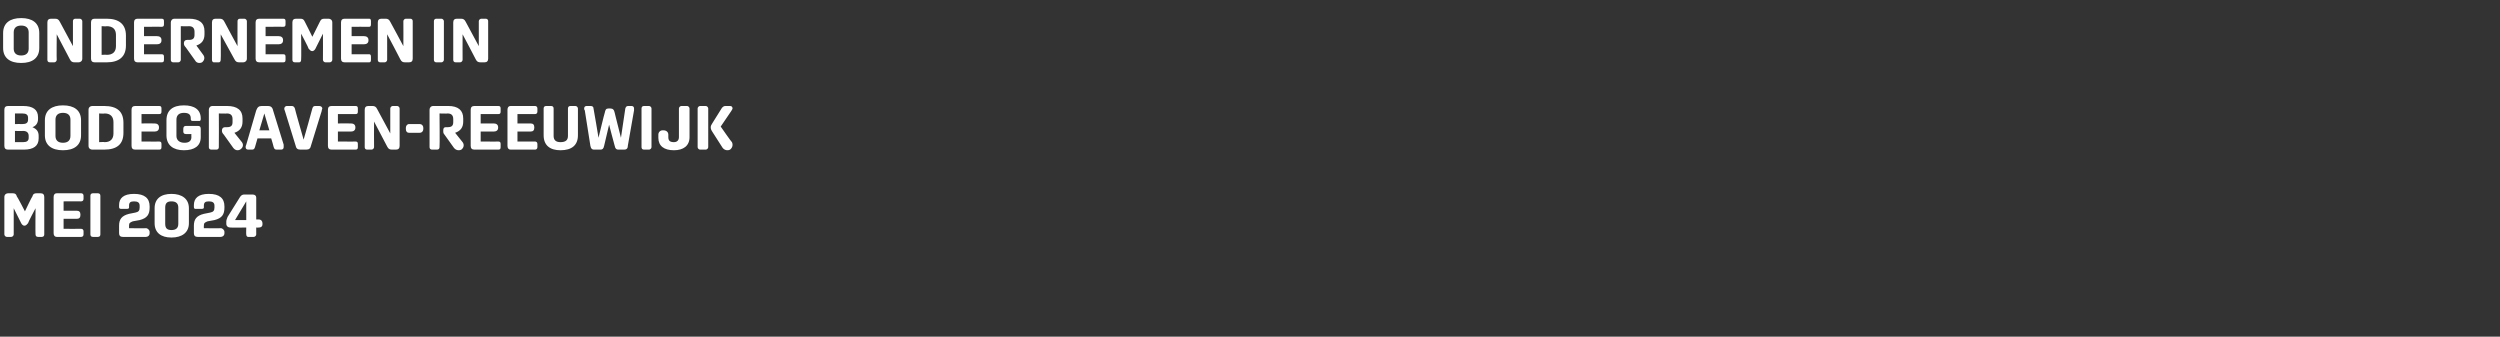
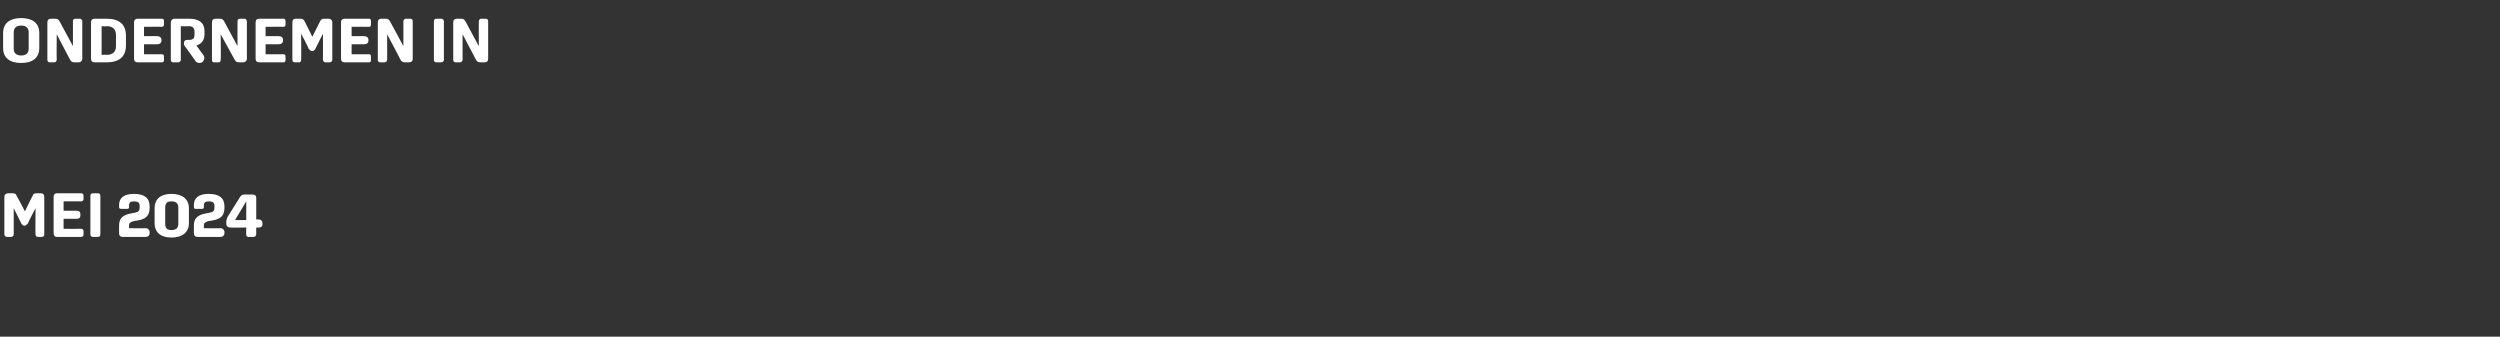
<svg xmlns="http://www.w3.org/2000/svg" version="1.1" width="401px" height="54px" viewBox="0 -2 401 54" style="top:-2px">
  <rect x="0" y="-2" width="401" height="54" fill="#333333" stroke="none" />
  <desc>ondernemen in Bodegraven Reeuwijk mei 2024</desc>
  <defs />
  <g id="Polygon16531">
    <path d="M 0.7 35.6 C 0.7 35.6 0.7 29.6 0.7 29.6 C 0.7 29.2 1 29 1.3 29 C 1.3 29 2 29 2 29 C 2.4 29 2.6 29.1 2.7 29.5 C 2.75 29.48 4 31.9 4 31.9 C 4 31.9 5.15 29.48 5.2 29.5 C 5.3 29.1 5.5 29 5.9 29 C 5.9 29 6.5 29 6.5 29 C 6.9 29 7.1 29.2 7.1 29.6 C 7.1 29.6 7.1 35.6 7.1 35.6 C 7.1 35.8 7 36 6.7 36 C 6.7 36 6.1 36 6.1 36 C 5.8 36 5.7 35.8 5.7 35.6 C 5.66 35.61 5.7 31.4 5.7 31.4 C 5.7 31.4 4.45 33.76 4.5 33.8 C 4.3 34 4.2 34.2 3.9 34.2 C 3.7 34.2 3.5 34 3.4 33.8 C 3.39 33.76 2.2 31.4 2.2 31.4 C 2.2 31.4 2.19 35.61 2.2 35.6 C 2.2 35.8 2 36 1.8 36 C 1.8 36 1.1 36 1.1 36 C 0.9 36 0.7 35.8 0.7 35.6 Z M 8.6 35.4 C 8.6 35.4 8.6 29.6 8.6 29.6 C 8.6 29.2 8.8 29 9.1 29 C 9.1 29 13 29 13 29 C 13.2 29 13.4 29.1 13.4 29.4 C 13.4 29.4 13.4 29.9 13.4 29.9 C 13.4 30.2 13.2 30.3 13 30.3 C 13.01 30.28 10.2 30.3 10.2 30.3 L 10.2 31.8 C 10.2 31.8 12.28 31.79 12.3 31.8 C 12.7 31.8 12.9 32 12.9 32.4 C 12.9 32.4 12.9 32.5 12.9 32.5 C 12.9 32.9 12.7 33.1 12.3 33.1 C 12.28 33.09 10.2 33.1 10.2 33.1 L 10.2 34.7 C 10.2 34.7 13.01 34.72 13 34.7 C 13.2 34.7 13.4 34.8 13.4 35.1 C 13.4 35.1 13.4 35.6 13.4 35.6 C 13.4 35.9 13.2 36 13 36 C 13 36 9.1 36 9.1 36 C 8.8 36 8.6 35.8 8.6 35.4 Z M 14.5 35.6 C 14.5 35.6 14.5 29.4 14.5 29.4 C 14.5 29.2 14.6 29 14.9 29 C 14.9 29 15.7 29 15.7 29 C 16 29 16.1 29.2 16.1 29.4 C 16.1 29.4 16.1 35.6 16.1 35.6 C 16.1 35.8 16 36 15.7 36 C 15.7 36 14.9 36 14.9 36 C 14.6 36 14.5 35.8 14.5 35.6 Z M 19.7 36 C 19.3 36 19.1 35.8 19.1 35.4 C 19.1 35.4 19.1 34.2 19.1 34.2 C 19.1 33.2 19.5 32.6 20.7 32.3 C 20.7 32.3 21.7 32.1 21.7 32.1 C 22.2 32 22.4 31.8 22.4 31.3 C 22.4 31.3 22.4 31 22.4 31 C 22.4 30.5 22.1 30.3 21.5 30.3 C 20.9 30.3 20.7 30.5 20.7 31 C 20.7 31 20.7 31.3 20.7 31.3 C 20.7 31.4 20.6 31.5 20.4 31.5 C 20.4 31.5 19.4 31.5 19.4 31.5 C 19.2 31.5 19.1 31.4 19.1 31.2 C 19.1 31.2 19.1 30.9 19.1 30.9 C 19.1 29.8 19.8 29.1 21.5 29.1 C 23.2 29.1 24 29.8 24 31.1 C 24 31.1 24 31.3 24 31.3 C 24 32.4 23.6 33 22.4 33.3 C 22.4 33.3 21.3 33.5 21.3 33.5 C 20.8 33.7 20.7 33.8 20.7 34.2 C 20.69 34.2 20.7 34.6 20.7 34.6 C 20.7 34.6 23.37 34.64 23.4 34.6 C 23.7 34.6 24 34.9 24 35.2 C 24 35.2 24 35.4 24 35.4 C 24 35.8 23.7 36 23.4 36 C 23.4 36 19.7 36 19.7 36 Z M 24.8 33.8 C 24.8 33.8 24.8 31.4 24.8 31.4 C 24.8 29.9 25.8 29.1 27.5 29.1 C 29.2 29.1 30.3 29.9 30.3 31.4 C 30.3 31.4 30.3 33.8 30.3 33.8 C 30.3 35.3 29.2 36.1 27.5 36.1 C 25.8 36.1 24.8 35.3 24.8 33.8 Z M 28.6 33.9 C 28.6 33.9 28.6 31.3 28.6 31.3 C 28.6 30.6 28.2 30.3 27.5 30.3 C 26.8 30.3 26.5 30.6 26.5 31.3 C 26.5 31.3 26.5 33.9 26.5 33.9 C 26.5 34.6 26.8 34.9 27.5 34.9 C 28.2 34.9 28.6 34.6 28.6 33.9 Z M 31.7 36 C 31.3 36 31.1 35.8 31.1 35.4 C 31.1 35.4 31.1 34.2 31.1 34.2 C 31.1 33.2 31.5 32.6 32.7 32.3 C 32.7 32.3 33.7 32.1 33.7 32.1 C 34.2 32 34.4 31.8 34.4 31.3 C 34.4 31.3 34.4 31 34.4 31 C 34.4 30.5 34.1 30.3 33.5 30.3 C 32.9 30.3 32.7 30.5 32.7 31 C 32.7 31 32.7 31.3 32.7 31.3 C 32.7 31.4 32.6 31.5 32.4 31.5 C 32.4 31.5 31.3 31.5 31.3 31.5 C 31.2 31.5 31.1 31.4 31.1 31.2 C 31.1 31.2 31.1 30.9 31.1 30.9 C 31.1 29.8 31.8 29.1 33.5 29.1 C 35.2 29.1 36 29.8 36 31.1 C 36 31.1 36 31.3 36 31.3 C 36 32.4 35.6 33 34.4 33.3 C 34.4 33.3 33.3 33.5 33.3 33.5 C 32.8 33.7 32.7 33.8 32.7 34.2 C 32.68 34.2 32.7 34.6 32.7 34.6 C 32.7 34.6 35.36 34.64 35.4 34.6 C 35.7 34.6 36 34.9 36 35.2 C 36 35.2 36 35.4 36 35.4 C 36 35.8 35.7 36 35.4 36 C 35.4 36 31.7 36 31.7 36 Z M 40.5 29.2 C 40.9 29.2 41.1 29.4 41.1 29.7 C 41.09 29.73 41.1 33.2 41.1 33.2 C 41.1 33.2 41.53 33.22 41.5 33.2 C 41.9 33.2 42.1 33.5 42.1 33.8 C 42.1 33.8 42.1 34 42.1 34 C 42.1 34.3 41.9 34.5 41.5 34.5 C 41.53 34.51 41.1 34.5 41.1 34.5 C 41.1 34.5 41.09 35.62 41.1 35.6 C 41.1 35.8 40.9 36 40.7 36 C 40.7 36 39.8 36 39.8 36 C 39.6 36 39.5 35.8 39.5 35.6 C 39.47 35.62 39.5 34.5 39.5 34.5 C 39.5 34.5 36.95 34.51 37 34.5 C 36.6 34.5 36.3 34.3 36.3 33.9 C 36.3 33.9 36.3 33.5 36.3 33.5 C 36.3 33.3 36.4 33.1 36.5 32.8 C 36.5 32.8 38.5 29.6 38.5 29.6 C 38.7 29.3 38.9 29.2 39.2 29.2 C 39.2 29.2 40.5 29.2 40.5 29.2 Z M 39.5 30.3 L 37.7 33.3 L 39.5 33.3 L 39.5 30.3 Z " stroke="none" fill="#fff" />
  </g>
  <g id="Polygon16530">
-     <path d="M 0.7 21.4 C 0.7 21.4 0.7 15.6 0.7 15.6 C 0.7 15.2 0.9 15 1.3 15 C 1.3 15 3.7 15 3.7 15 C 5.3 15 6.1 15.6 6.1 16.8 C 6.1 16.8 6.1 17.1 6.1 17.1 C 6.1 17.7 5.8 18.2 5.2 18.4 C 5.9 18.7 6.2 19.1 6.2 19.8 C 6.2 19.8 6.2 20.2 6.2 20.2 C 6.2 21.4 5.4 22 3.8 22 C 3.8 22 1.3 22 1.3 22 C 0.9 22 0.7 21.8 0.7 21.4 Z M 2.4 16.2 L 2.4 17.9 C 2.4 17.9 3.6 17.88 3.6 17.9 C 4.2 17.9 4.5 17.7 4.5 17.2 C 4.5 17.2 4.5 16.9 4.5 16.9 C 4.5 16.4 4.2 16.2 3.6 16.2 C 3.6 16.2 2.4 16.2 2.4 16.2 Z M 3.7 20.8 C 4.3 20.8 4.6 20.6 4.6 20.1 C 4.6 20.1 4.6 19.8 4.6 19.8 C 4.6 19.3 4.3 19 3.7 19 C 3.69 19.04 2.4 19 2.4 19 L 2.4 20.8 C 2.4 20.8 3.69 20.8 3.7 20.8 Z M 13 17.3 C 13 17.3 13 19.7 13 19.7 C 13 21.3 11.9 22.1 10.1 22.1 C 8.3 22.1 7.2 21.3 7.2 19.7 C 7.2 19.7 7.2 17.3 7.2 17.3 C 7.2 15.7 8.3 14.9 10.1 14.9 C 11.9 14.9 13 15.7 13 17.3 Z M 10.1 20.9 C 10.9 20.9 11.3 20.5 11.3 19.8 C 11.3 19.8 11.3 17.2 11.3 17.2 C 11.3 16.5 10.9 16.1 10.1 16.1 C 9.3 16.1 8.9 16.5 8.9 17.2 C 8.9 17.2 8.9 19.8 8.9 19.8 C 8.9 20.5 9.3 20.9 10.1 20.9 Z M 14.2 21.4 C 14.2 21.4 14.2 15.6 14.2 15.6 C 14.2 15.2 14.5 15 14.8 15 C 14.8 15 16.7 15 16.7 15 C 18.8 15 19.8 15.9 19.8 17.7 C 19.8 17.7 19.8 19.3 19.8 19.3 C 19.8 21.1 18.8 22 16.7 22 C 16.7 22 14.8 22 14.8 22 C 14.5 22 14.2 21.8 14.2 21.4 Z M 16.8 20.8 C 17.7 20.8 18.2 20.3 18.2 19.4 C 18.2 19.4 18.2 17.6 18.2 17.6 C 18.2 16.7 17.7 16.2 16.8 16.2 C 16.76 16.25 15.9 16.2 15.9 16.2 L 15.9 20.8 C 15.9 20.8 16.76 20.75 16.8 20.8 Z M 21.1 21.4 C 21.1 21.4 21.1 15.6 21.1 15.6 C 21.1 15.2 21.3 15 21.7 15 C 21.7 15 25.5 15 25.5 15 C 25.8 15 25.9 15.1 25.9 15.4 C 25.9 15.4 25.9 15.9 25.9 15.9 C 25.9 16.2 25.8 16.3 25.5 16.3 C 25.55 16.28 22.7 16.3 22.7 16.3 L 22.7 17.8 C 22.7 17.8 24.82 17.79 24.8 17.8 C 25.2 17.8 25.5 18 25.5 18.4 C 25.5 18.4 25.5 18.5 25.5 18.5 C 25.5 18.9 25.2 19.1 24.8 19.1 C 24.82 19.09 22.7 19.1 22.7 19.1 L 22.7 20.7 C 22.7 20.7 25.55 20.72 25.5 20.7 C 25.8 20.7 25.9 20.8 25.9 21.1 C 25.9 21.1 25.9 21.6 25.9 21.6 C 25.9 21.9 25.8 22 25.5 22 C 25.5 22 21.7 22 21.7 22 C 21.3 22 21.1 21.8 21.1 21.4 Z M 26.7 19.7 C 26.7 19.7 26.7 17.3 26.7 17.3 C 26.7 15.7 27.7 14.9 29.5 14.9 C 31.2 14.9 32.2 15.6 32.2 17 C 32.2 17 32.2 17.1 32.2 17.1 C 32.2 17.3 32.1 17.4 32 17.4 C 32 17.4 30.9 17.4 30.9 17.4 C 30.7 17.4 30.6 17.3 30.6 17.1 C 30.6 17.1 30.6 17 30.6 17 C 30.6 16.4 30.3 16.1 29.5 16.1 C 28.7 16.1 28.3 16.5 28.3 17.2 C 28.3 17.2 28.3 19.8 28.3 19.8 C 28.3 20.5 28.8 20.9 29.6 20.9 C 30.3 20.9 30.7 20.6 30.7 20 C 30.67 19.98 30.7 19.5 30.7 19.5 C 30.7 19.5 29.82 19.51 29.8 19.5 C 29.5 19.5 29.4 19.3 29.4 19.1 C 29.4 19.1 29.4 18.7 29.4 18.7 C 29.4 18.4 29.5 18.2 29.8 18.2 C 29.8 18.2 31.8 18.2 31.8 18.2 C 32.1 18.2 32.2 18.4 32.2 18.7 C 32.2 18.7 32.2 20 32.2 20 C 32.2 21.4 31.2 22.1 29.5 22.1 C 27.8 22.1 26.7 21.3 26.7 19.7 Z M 37.4 21.7 C 37.4 21.7 35.9 19.6 35.9 19.6 C 35.7 19.4 35.6 19.2 35.6 19 C 35.6 19 35.6 18.9 35.6 18.9 C 35.6 18.6 35.8 18.4 36.1 18.4 C 36.1 18.4 36.4 18.4 36.4 18.4 C 37 18.4 37.3 18.2 37.3 17.6 C 37.3 17.6 37.3 17.1 37.3 17.1 C 37.3 16.5 37 16.2 36.4 16.2 C 36.38 16.24 35.1 16.2 35.1 16.2 C 35.1 16.2 35.13 21.6 35.1 21.6 C 35.1 21.8 35 22 34.7 22 C 34.7 22 33.9 22 33.9 22 C 33.6 22 33.5 21.8 33.5 21.6 C 33.5 21.6 33.5 15.6 33.5 15.6 C 33.5 15.3 33.7 15 34.1 15 C 34.1 15 36.4 15 36.4 15 C 38.1 15 38.9 15.7 38.9 17 C 38.9 17 38.9 17.5 38.9 17.5 C 38.9 18.4 38.5 19 37.6 19.3 C 37.6 19.3 38.8 20.8 38.8 20.8 C 39.1 21.2 39 21.7 38.5 22 C 38.1 22.2 37.7 22.1 37.4 21.7 Z M 39.4 21.6 C 39.4 21.5 39.4 21.4 39.5 21.2 C 39.5 21.2 41.1 15.7 41.1 15.7 C 41.3 15.2 41.5 15 42 15 C 42 15 43 15 43 15 C 43.4 15 43.7 15.2 43.8 15.7 C 43.8 15.7 45.5 21.2 45.5 21.2 C 45.5 21.4 45.5 21.5 45.5 21.6 C 45.5 21.8 45.4 22 45.1 22 C 45.1 22 44.4 22 44.4 22 C 44.1 22 44 21.9 43.9 21.6 C 43.93 21.6 43.5 20.2 43.5 20.2 L 41.3 20.2 C 41.3 20.2 40.9 21.6 40.9 21.6 C 40.8 21.9 40.7 22 40.4 22 C 40.4 22 39.8 22 39.8 22 C 39.5 22 39.4 21.8 39.4 21.6 Z M 43.2 18.9 L 42.4 16.2 L 41.6 18.9 L 43.2 18.9 Z M 47.4 21.3 C 47.4 21.3 45.7 15.8 45.7 15.8 C 45.6 15.6 45.6 15.5 45.6 15.4 C 45.6 15.2 45.8 15 46 15 C 46 15 46.8 15 46.8 15 C 47 15 47.2 15.1 47.3 15.4 C 47.26 15.4 48.7 20.4 48.7 20.4 C 48.7 20.4 50.13 15.4 50.1 15.4 C 50.2 15.1 50.3 15 50.6 15 C 50.6 15 51.2 15 51.2 15 C 51.5 15 51.7 15.2 51.7 15.4 C 51.7 15.5 51.6 15.6 51.6 15.8 C 51.6 15.8 49.9 21.3 49.9 21.3 C 49.8 21.8 49.6 22 49.1 22 C 49.1 22 48.2 22 48.2 22 C 47.7 22 47.5 21.8 47.4 21.3 Z M 52.6 21.4 C 52.6 21.4 52.6 15.6 52.6 15.6 C 52.6 15.2 52.8 15 53.2 15 C 53.2 15 57 15 57 15 C 57.3 15 57.4 15.1 57.4 15.4 C 57.4 15.4 57.4 15.9 57.4 15.9 C 57.4 16.2 57.3 16.3 57 16.3 C 57.05 16.28 54.2 16.3 54.2 16.3 L 54.2 17.8 C 54.2 17.8 56.32 17.79 56.3 17.8 C 56.7 17.8 57 18 57 18.4 C 57 18.4 57 18.5 57 18.5 C 57 18.9 56.7 19.1 56.3 19.1 C 56.32 19.09 54.2 19.1 54.2 19.1 L 54.2 20.7 C 54.2 20.7 57.05 20.72 57 20.7 C 57.3 20.7 57.4 20.8 57.4 21.1 C 57.4 21.1 57.4 21.6 57.4 21.6 C 57.4 21.9 57.3 22 57 22 C 57 22 53.2 22 53.2 22 C 52.8 22 52.6 21.8 52.6 21.4 Z M 58.5 21.6 C 58.5 21.6 58.5 15.6 58.5 15.6 C 58.5 15.2 58.7 15 59.1 15 C 59.1 15 59.7 15 59.7 15 C 60.1 15 60.3 15.1 60.5 15.5 C 60.51 15.52 62.6 19.4 62.6 19.4 C 62.6 19.4 62.6 15.39 62.6 15.4 C 62.6 15.2 62.8 15 63 15 C 63 15 63.7 15 63.7 15 C 63.9 15 64.1 15.2 64.1 15.4 C 64.1 15.4 64.1 21.4 64.1 21.4 C 64.1 21.8 63.9 22 63.5 22 C 63.5 22 62.9 22 62.9 22 C 62.5 22 62.3 21.9 62.1 21.5 C 62.1 21.48 60 17.5 60 17.5 C 60 17.5 59.97 21.61 60 21.6 C 60 21.8 59.8 22 59.6 22 C 59.6 22 58.9 22 58.9 22 C 58.6 22 58.5 21.8 58.5 21.6 Z M 65.1 18.7 C 65.1 18.7 65.1 18.5 65.1 18.5 C 65.1 18.2 65.3 17.9 65.6 17.9 C 65.6 17.9 67.3 17.9 67.3 17.9 C 67.7 17.9 67.9 18.2 67.9 18.5 C 67.9 18.5 67.9 18.7 67.9 18.7 C 67.9 19 67.7 19.3 67.3 19.3 C 67.3 19.3 65.6 19.3 65.6 19.3 C 65.3 19.3 65.1 19.1 65.1 18.7 Z M 72.8 21.7 C 72.8 21.7 71.3 19.6 71.3 19.6 C 71.1 19.4 71.1 19.2 71.1 19 C 71.1 19 71.1 18.9 71.1 18.9 C 71.1 18.6 71.2 18.4 71.5 18.4 C 71.5 18.4 71.8 18.4 71.8 18.4 C 72.4 18.4 72.7 18.2 72.7 17.6 C 72.7 17.6 72.7 17.1 72.7 17.1 C 72.7 16.5 72.4 16.2 71.8 16.2 C 71.8 16.24 70.5 16.2 70.5 16.2 C 70.5 16.2 70.55 21.6 70.5 21.6 C 70.5 21.8 70.4 22 70.1 22 C 70.1 22 69.3 22 69.3 22 C 69 22 68.9 21.8 68.9 21.6 C 68.9 21.6 68.9 15.6 68.9 15.6 C 68.9 15.3 69.1 15 69.5 15 C 69.5 15 71.9 15 71.9 15 C 73.5 15 74.3 15.7 74.3 17 C 74.3 17 74.3 17.5 74.3 17.5 C 74.3 18.4 73.9 19 73 19.3 C 73 19.3 74.2 20.8 74.2 20.8 C 74.5 21.2 74.4 21.7 74 22 C 73.6 22.2 73.1 22.1 72.8 21.7 Z M 75.5 21.4 C 75.5 21.4 75.5 15.6 75.5 15.6 C 75.5 15.2 75.7 15 76.1 15 C 76.1 15 79.9 15 79.9 15 C 80.2 15 80.3 15.1 80.3 15.4 C 80.3 15.4 80.3 15.9 80.3 15.9 C 80.3 16.2 80.2 16.3 79.9 16.3 C 79.94 16.28 77.1 16.3 77.1 16.3 L 77.1 17.8 C 77.1 17.8 79.21 17.79 79.2 17.8 C 79.6 17.8 79.9 18 79.9 18.4 C 79.9 18.4 79.9 18.5 79.9 18.5 C 79.9 18.9 79.6 19.1 79.2 19.1 C 79.21 19.09 77.1 19.1 77.1 19.1 L 77.1 20.7 C 77.1 20.7 79.94 20.72 79.9 20.7 C 80.2 20.7 80.3 20.8 80.3 21.1 C 80.3 21.1 80.3 21.6 80.3 21.6 C 80.3 21.9 80.2 22 79.9 22 C 79.9 22 76.1 22 76.1 22 C 75.7 22 75.5 21.8 75.5 21.4 Z M 81.4 21.4 C 81.4 21.4 81.4 15.6 81.4 15.6 C 81.4 15.2 81.6 15 81.9 15 C 81.9 15 85.8 15 85.8 15 C 86 15 86.2 15.1 86.2 15.4 C 86.2 15.4 86.2 15.9 86.2 15.9 C 86.2 16.2 86 16.3 85.8 16.3 C 85.81 16.28 83 16.3 83 16.3 L 83 17.8 C 83 17.8 85.08 17.79 85.1 17.8 C 85.5 17.8 85.7 18 85.7 18.4 C 85.7 18.4 85.7 18.5 85.7 18.5 C 85.7 18.9 85.5 19.1 85.1 19.1 C 85.08 19.09 83 19.1 83 19.1 L 83 20.7 C 83 20.7 85.81 20.72 85.8 20.7 C 86 20.7 86.2 20.8 86.2 21.1 C 86.2 21.1 86.2 21.6 86.2 21.6 C 86.2 21.9 86 22 85.8 22 C 85.8 22 81.9 22 81.9 22 C 81.6 22 81.4 21.8 81.4 21.4 Z M 87.2 19.7 C 87.2 19.7 87.2 15.4 87.2 15.4 C 87.2 15.2 87.3 15 87.6 15 C 87.6 15 88.4 15 88.4 15 C 88.7 15 88.8 15.2 88.8 15.4 C 88.8 15.4 88.8 19.8 88.8 19.8 C 88.8 20.5 89.2 20.8 89.9 20.8 C 90.7 20.8 91.1 20.5 91.1 19.8 C 91.1 19.8 91.1 15.4 91.1 15.4 C 91.1 15.2 91.2 15 91.5 15 C 91.5 15 92.3 15 92.3 15 C 92.5 15 92.7 15.2 92.7 15.4 C 92.7 15.4 92.7 19.7 92.7 19.7 C 92.7 21.3 91.7 22.1 89.9 22.1 C 88.2 22.1 87.2 21.3 87.2 19.7 Z M 94.7 21.4 C 94.7 21.4 93.8 15.7 93.8 15.7 C 93.7 15.6 93.7 15.5 93.7 15.4 C 93.7 15.2 93.8 15 94.1 15 C 94.1 15 94.7 15 94.7 15 C 95 15 95.2 15.1 95.2 15.4 C 95.23 15.43 96 20.1 96 20.1 C 96 20.1 96.97 16.07 97 16.1 C 97.1 15.6 97.2 15.4 97.6 15.4 C 97.6 15.4 97.9 15.4 97.9 15.4 C 98.3 15.4 98.5 15.6 98.6 16.1 C 98.58 16.07 99.6 20.1 99.6 20.1 C 99.6 20.1 100.31 15.43 100.3 15.4 C 100.4 15.1 100.5 15 100.8 15 C 100.8 15 101.3 15 101.3 15 C 101.6 15 101.7 15.2 101.7 15.4 C 101.7 15.5 101.7 15.6 101.7 15.7 C 101.7 15.7 100.7 21.4 100.7 21.4 C 100.7 21.9 100.4 22 100.1 22 C 100.1 22 99.2 22 99.2 22 C 98.9 22 98.7 21.9 98.6 21.4 C 98.58 21.39 97.7 18 97.7 18 C 97.7 18 96.9 21.39 96.9 21.4 C 96.8 21.9 96.6 22 96.3 22 C 96.3 22 95.3 22 95.3 22 C 95 22 94.8 21.9 94.7 21.4 Z M 102.9 21.6 C 102.9 21.6 102.9 15.4 102.9 15.4 C 102.9 15.2 103 15 103.3 15 C 103.3 15 104.1 15 104.1 15 C 104.3 15 104.5 15.2 104.5 15.4 C 104.5 15.4 104.5 21.6 104.5 21.6 C 104.5 21.8 104.3 22 104.1 22 C 104.1 22 103.3 22 103.3 22 C 103 22 102.9 21.8 102.9 21.6 Z M 105.6 20.1 C 105.6 20.1 105.6 19.6 105.6 19.6 C 105.6 19.2 105.9 18.9 106.3 18.9 C 106.3 18.9 106.4 18.9 106.4 18.9 C 106.9 18.9 107.2 19.2 107.2 19.6 C 107.2 19.6 107.2 20 107.2 20 C 107.2 20.6 107.5 20.8 108.1 20.8 C 108.6 20.8 108.9 20.5 108.9 20 C 108.9 20 108.9 15.4 108.9 15.4 C 108.9 15.2 109.1 15 109.3 15 C 109.3 15 110.2 15 110.2 15 C 110.4 15 110.6 15.2 110.6 15.4 C 110.6 15.4 110.6 20 110.6 20 C 110.6 21.4 109.6 22.1 108.1 22.1 C 106.5 22.1 105.6 21.4 105.6 20.1 Z M 111.9 21.6 C 111.9 21.6 111.9 15.4 111.9 15.4 C 111.9 15.2 112.1 15 112.3 15 C 112.3 15 113.2 15 113.2 15 C 113.4 15 113.6 15.2 113.6 15.4 C 113.6 15.4 113.6 21.6 113.6 21.6 C 113.6 21.8 113.4 22 113.2 22 C 113.2 22 112.3 22 112.3 22 C 112.1 22 111.9 21.8 111.9 21.6 Z M 115.9 21.7 C 115.9 21.7 114.3 19.2 114.3 19.2 C 114.1 18.9 114 18.7 114 18.4 C 114 18.2 114.1 18 114.3 17.7 C 114.3 17.7 115.8 15.3 115.8 15.3 C 116 15.1 116.1 15 116.4 15 C 116.4 15 117.1 15 117.1 15 C 117.4 15 117.5 15.2 117.5 15.4 C 117.5 15.5 117.4 15.6 117.3 15.8 C 117.29 15.84 115.6 18.3 115.6 18.3 C 115.6 18.3 117.36 20.84 117.4 20.8 C 117.6 21.2 117.5 21.7 117.1 22 C 116.7 22.2 116.2 22.1 115.9 21.7 Z " stroke="none" fill="#fff" />
-   </g>
+     </g>
  <g id="Polygon16529">
    <path d="M 6.3 3.3 C 6.3 3.3 6.3 5.7 6.3 5.7 C 6.3 7.3 5.2 8.1 3.4 8.1 C 1.6 8.1 0.5 7.3 0.5 5.7 C 0.5 5.7 0.5 3.3 0.5 3.3 C 0.5 1.7 1.6 0.9 3.4 0.9 C 5.2 0.9 6.3 1.7 6.3 3.3 Z M 3.4 6.9 C 4.2 6.9 4.6 6.5 4.6 5.8 C 4.6 5.8 4.6 3.2 4.6 3.2 C 4.6 2.5 4.2 2.1 3.4 2.1 C 2.6 2.1 2.2 2.5 2.2 3.2 C 2.2 3.2 2.2 5.8 2.2 5.8 C 2.2 6.5 2.6 6.9 3.4 6.9 Z M 7.6 7.6 C 7.6 7.6 7.6 1.6 7.6 1.6 C 7.6 1.2 7.8 1 8.2 1 C 8.2 1 8.8 1 8.8 1 C 9.2 1 9.4 1.1 9.6 1.5 C 9.6 1.52 11.7 5.4 11.7 5.4 C 11.7 5.4 11.69 1.39 11.7 1.4 C 11.7 1.2 11.8 1 12.1 1 C 12.1 1 12.8 1 12.8 1 C 13 1 13.2 1.2 13.2 1.4 C 13.2 1.4 13.2 7.4 13.2 7.4 C 13.2 7.8 12.9 8 12.6 8 C 12.6 8 12 8 12 8 C 11.6 8 11.4 7.9 11.2 7.5 C 11.19 7.48 9.1 3.5 9.1 3.5 C 9.1 3.5 9.06 7.61 9.1 7.6 C 9.1 7.8 8.9 8 8.7 8 C 8.7 8 8 8 8 8 C 7.7 8 7.6 7.8 7.6 7.6 Z M 14.6 7.4 C 14.6 7.4 14.6 1.6 14.6 1.6 C 14.6 1.2 14.8 1 15.2 1 C 15.2 1 17.1 1 17.1 1 C 19.1 1 20.2 1.9 20.2 3.7 C 20.2 3.7 20.2 5.3 20.2 5.3 C 20.2 7.1 19.1 8 17.1 8 C 17.1 8 15.2 8 15.2 8 C 14.8 8 14.6 7.8 14.6 7.4 Z M 17.1 6.8 C 18.1 6.8 18.6 6.3 18.6 5.4 C 18.6 5.4 18.6 3.6 18.6 3.6 C 18.6 2.7 18.1 2.2 17.1 2.2 C 17.14 2.25 16.3 2.2 16.3 2.2 L 16.3 6.8 C 16.3 6.8 17.14 6.75 17.1 6.8 Z M 21.5 7.4 C 21.5 7.4 21.5 1.6 21.5 1.6 C 21.5 1.2 21.7 1 22.1 1 C 22.1 1 25.9 1 25.9 1 C 26.2 1 26.3 1.1 26.3 1.4 C 26.3 1.4 26.3 1.9 26.3 1.9 C 26.3 2.2 26.2 2.3 25.9 2.3 C 25.93 2.28 23.1 2.3 23.1 2.3 L 23.1 3.8 C 23.1 3.8 25.2 3.79 25.2 3.8 C 25.6 3.8 25.9 4 25.9 4.4 C 25.9 4.4 25.9 4.5 25.9 4.5 C 25.9 4.9 25.6 5.1 25.2 5.1 C 25.2 5.09 23.1 5.1 23.1 5.1 L 23.1 6.7 C 23.1 6.7 25.93 6.72 25.9 6.7 C 26.2 6.7 26.3 6.8 26.3 7.1 C 26.3 7.1 26.3 7.6 26.3 7.6 C 26.3 7.9 26.2 8 25.9 8 C 25.9 8 22.1 8 22.1 8 C 21.7 8 21.5 7.8 21.5 7.4 Z M 31.3 7.7 C 31.3 7.7 29.8 5.6 29.8 5.6 C 29.6 5.4 29.5 5.2 29.5 5 C 29.5 5 29.5 4.9 29.5 4.9 C 29.5 4.6 29.7 4.4 30 4.4 C 30 4.4 30.3 4.4 30.3 4.4 C 30.9 4.4 31.2 4.2 31.2 3.6 C 31.2 3.6 31.2 3.1 31.2 3.1 C 31.2 2.5 30.9 2.2 30.3 2.2 C 30.26 2.24 29 2.2 29 2.2 C 29 2.2 29.01 7.6 29 7.6 C 29 7.8 28.8 8 28.6 8 C 28.6 8 27.8 8 27.8 8 C 27.5 8 27.4 7.8 27.4 7.6 C 27.4 7.6 27.4 1.6 27.4 1.6 C 27.4 1.3 27.6 1 28 1 C 28 1 30.3 1 30.3 1 C 32 1 32.8 1.7 32.8 3 C 32.8 3 32.8 3.5 32.8 3.5 C 32.8 4.4 32.4 5 31.5 5.3 C 31.5 5.3 32.6 6.8 32.6 6.8 C 32.9 7.2 32.8 7.7 32.4 8 C 32 8.2 31.5 8.1 31.3 7.7 Z M 34 7.6 C 34 7.6 34 1.6 34 1.6 C 34 1.2 34.2 1 34.6 1 C 34.6 1 35.2 1 35.2 1 C 35.6 1 35.8 1.1 36 1.5 C 35.99 1.52 38.1 5.4 38.1 5.4 C 38.1 5.4 38.08 1.39 38.1 1.4 C 38.1 1.2 38.2 1 38.5 1 C 38.5 1 39.2 1 39.2 1 C 39.4 1 39.6 1.2 39.6 1.4 C 39.6 1.4 39.6 7.4 39.6 7.4 C 39.6 7.8 39.3 8 39 8 C 39 8 38.4 8 38.4 8 C 38 8 37.8 7.9 37.6 7.5 C 37.58 7.48 35.4 3.5 35.4 3.5 C 35.4 3.5 35.45 7.61 35.4 7.6 C 35.4 7.8 35.3 8 35.1 8 C 35.1 8 34.3 8 34.3 8 C 34.1 8 34 7.8 34 7.6 Z M 41 7.4 C 41 7.4 41 1.6 41 1.6 C 41 1.2 41.2 1 41.6 1 C 41.6 1 45.4 1 45.4 1 C 45.7 1 45.8 1.1 45.8 1.4 C 45.8 1.4 45.8 1.9 45.8 1.9 C 45.8 2.2 45.7 2.3 45.4 2.3 C 45.45 2.28 42.6 2.3 42.6 2.3 L 42.6 3.8 C 42.6 3.8 44.72 3.79 44.7 3.8 C 45.1 3.8 45.4 4 45.4 4.4 C 45.4 4.4 45.4 4.5 45.4 4.5 C 45.4 4.9 45.1 5.1 44.7 5.1 C 44.72 5.09 42.6 5.1 42.6 5.1 L 42.6 6.7 C 42.6 6.7 45.45 6.72 45.4 6.7 C 45.7 6.7 45.8 6.8 45.8 7.1 C 45.8 7.1 45.8 7.6 45.8 7.6 C 45.8 7.9 45.7 8 45.4 8 C 45.4 8 41.6 8 41.6 8 C 41.2 8 41 7.8 41 7.4 Z M 46.9 7.6 C 46.9 7.6 46.9 1.6 46.9 1.6 C 46.9 1.2 47.1 1 47.5 1 C 47.5 1 48.1 1 48.1 1 C 48.6 1 48.7 1.1 48.9 1.5 C 48.91 1.48 50.1 3.9 50.1 3.9 C 50.1 3.9 51.31 1.48 51.3 1.5 C 51.5 1.1 51.6 1 52.1 1 C 52.1 1 52.7 1 52.7 1 C 53 1 53.3 1.2 53.3 1.6 C 53.3 1.6 53.3 7.6 53.3 7.6 C 53.3 7.8 53.1 8 52.9 8 C 52.9 8 52.2 8 52.2 8 C 52 8 51.8 7.8 51.8 7.6 C 51.82 7.61 51.8 3.4 51.8 3.4 C 51.8 3.4 50.61 5.76 50.6 5.8 C 50.5 6 50.3 6.2 50.1 6.2 C 49.8 6.2 49.7 6 49.5 5.8 C 49.55 5.76 48.3 3.4 48.3 3.4 C 48.3 3.4 48.35 7.61 48.3 7.6 C 48.3 7.8 48.2 8 48 8 C 48 8 47.3 8 47.3 8 C 47 8 46.9 7.8 46.9 7.6 Z M 54.7 7.4 C 54.7 7.4 54.7 1.6 54.7 1.6 C 54.7 1.2 54.9 1 55.3 1 C 55.3 1 59.2 1 59.2 1 C 59.4 1 59.5 1.1 59.5 1.4 C 59.5 1.4 59.5 1.9 59.5 1.9 C 59.5 2.2 59.4 2.3 59.2 2.3 C 59.17 2.28 56.4 2.3 56.4 2.3 L 56.4 3.8 C 56.4 3.8 58.44 3.79 58.4 3.8 C 58.8 3.8 59.1 4 59.1 4.4 C 59.1 4.4 59.1 4.5 59.1 4.5 C 59.1 4.9 58.8 5.1 58.4 5.1 C 58.44 5.09 56.4 5.1 56.4 5.1 L 56.4 6.7 C 56.4 6.7 59.17 6.72 59.2 6.7 C 59.4 6.7 59.5 6.8 59.5 7.1 C 59.5 7.1 59.5 7.6 59.5 7.6 C 59.5 7.9 59.4 8 59.2 8 C 59.2 8 55.3 8 55.3 8 C 54.9 8 54.7 7.8 54.7 7.4 Z M 60.6 7.6 C 60.6 7.6 60.6 1.6 60.6 1.6 C 60.6 1.2 60.8 1 61.2 1 C 61.2 1 61.8 1 61.8 1 C 62.2 1 62.4 1.1 62.6 1.5 C 62.63 1.52 64.7 5.4 64.7 5.4 C 64.7 5.4 64.72 1.39 64.7 1.4 C 64.7 1.2 64.9 1 65.1 1 C 65.1 1 65.8 1 65.8 1 C 66.1 1 66.2 1.2 66.2 1.4 C 66.2 1.4 66.2 7.4 66.2 7.4 C 66.2 7.8 66 8 65.6 8 C 65.6 8 65 8 65 8 C 64.6 8 64.4 7.9 64.2 7.5 C 64.22 7.48 62.1 3.5 62.1 3.5 C 62.1 3.5 62.09 7.61 62.1 7.6 C 62.1 7.8 61.9 8 61.7 8 C 61.7 8 61 8 61 8 C 60.7 8 60.6 7.8 60.6 7.6 Z M 69.6 7.6 C 69.6 7.6 69.6 1.4 69.6 1.4 C 69.6 1.2 69.7 1 70 1 C 70 1 70.8 1 70.8 1 C 71 1 71.2 1.2 71.2 1.4 C 71.2 1.4 71.2 7.6 71.2 7.6 C 71.2 7.8 71 8 70.8 8 C 70.8 8 70 8 70 8 C 69.7 8 69.6 7.8 69.6 7.6 Z M 72.7 7.6 C 72.7 7.6 72.7 1.6 72.7 1.6 C 72.7 1.2 72.9 1 73.3 1 C 73.3 1 73.9 1 73.9 1 C 74.3 1 74.5 1.1 74.7 1.5 C 74.72 1.52 76.8 5.4 76.8 5.4 C 76.8 5.4 76.81 1.39 76.8 1.4 C 76.8 1.2 77 1 77.2 1 C 77.2 1 77.9 1 77.9 1 C 78.2 1 78.3 1.2 78.3 1.4 C 78.3 1.4 78.3 7.4 78.3 7.4 C 78.3 7.8 78.1 8 77.7 8 C 77.7 8 77.1 8 77.1 8 C 76.7 8 76.5 7.9 76.3 7.5 C 76.31 7.48 74.2 3.5 74.2 3.5 C 74.2 3.5 74.18 7.61 74.2 7.6 C 74.2 7.8 74 8 73.8 8 C 73.8 8 73.1 8 73.1 8 C 72.8 8 72.7 7.8 72.7 7.6 Z " stroke="none" fill="#fff" />
  </g>
</svg>